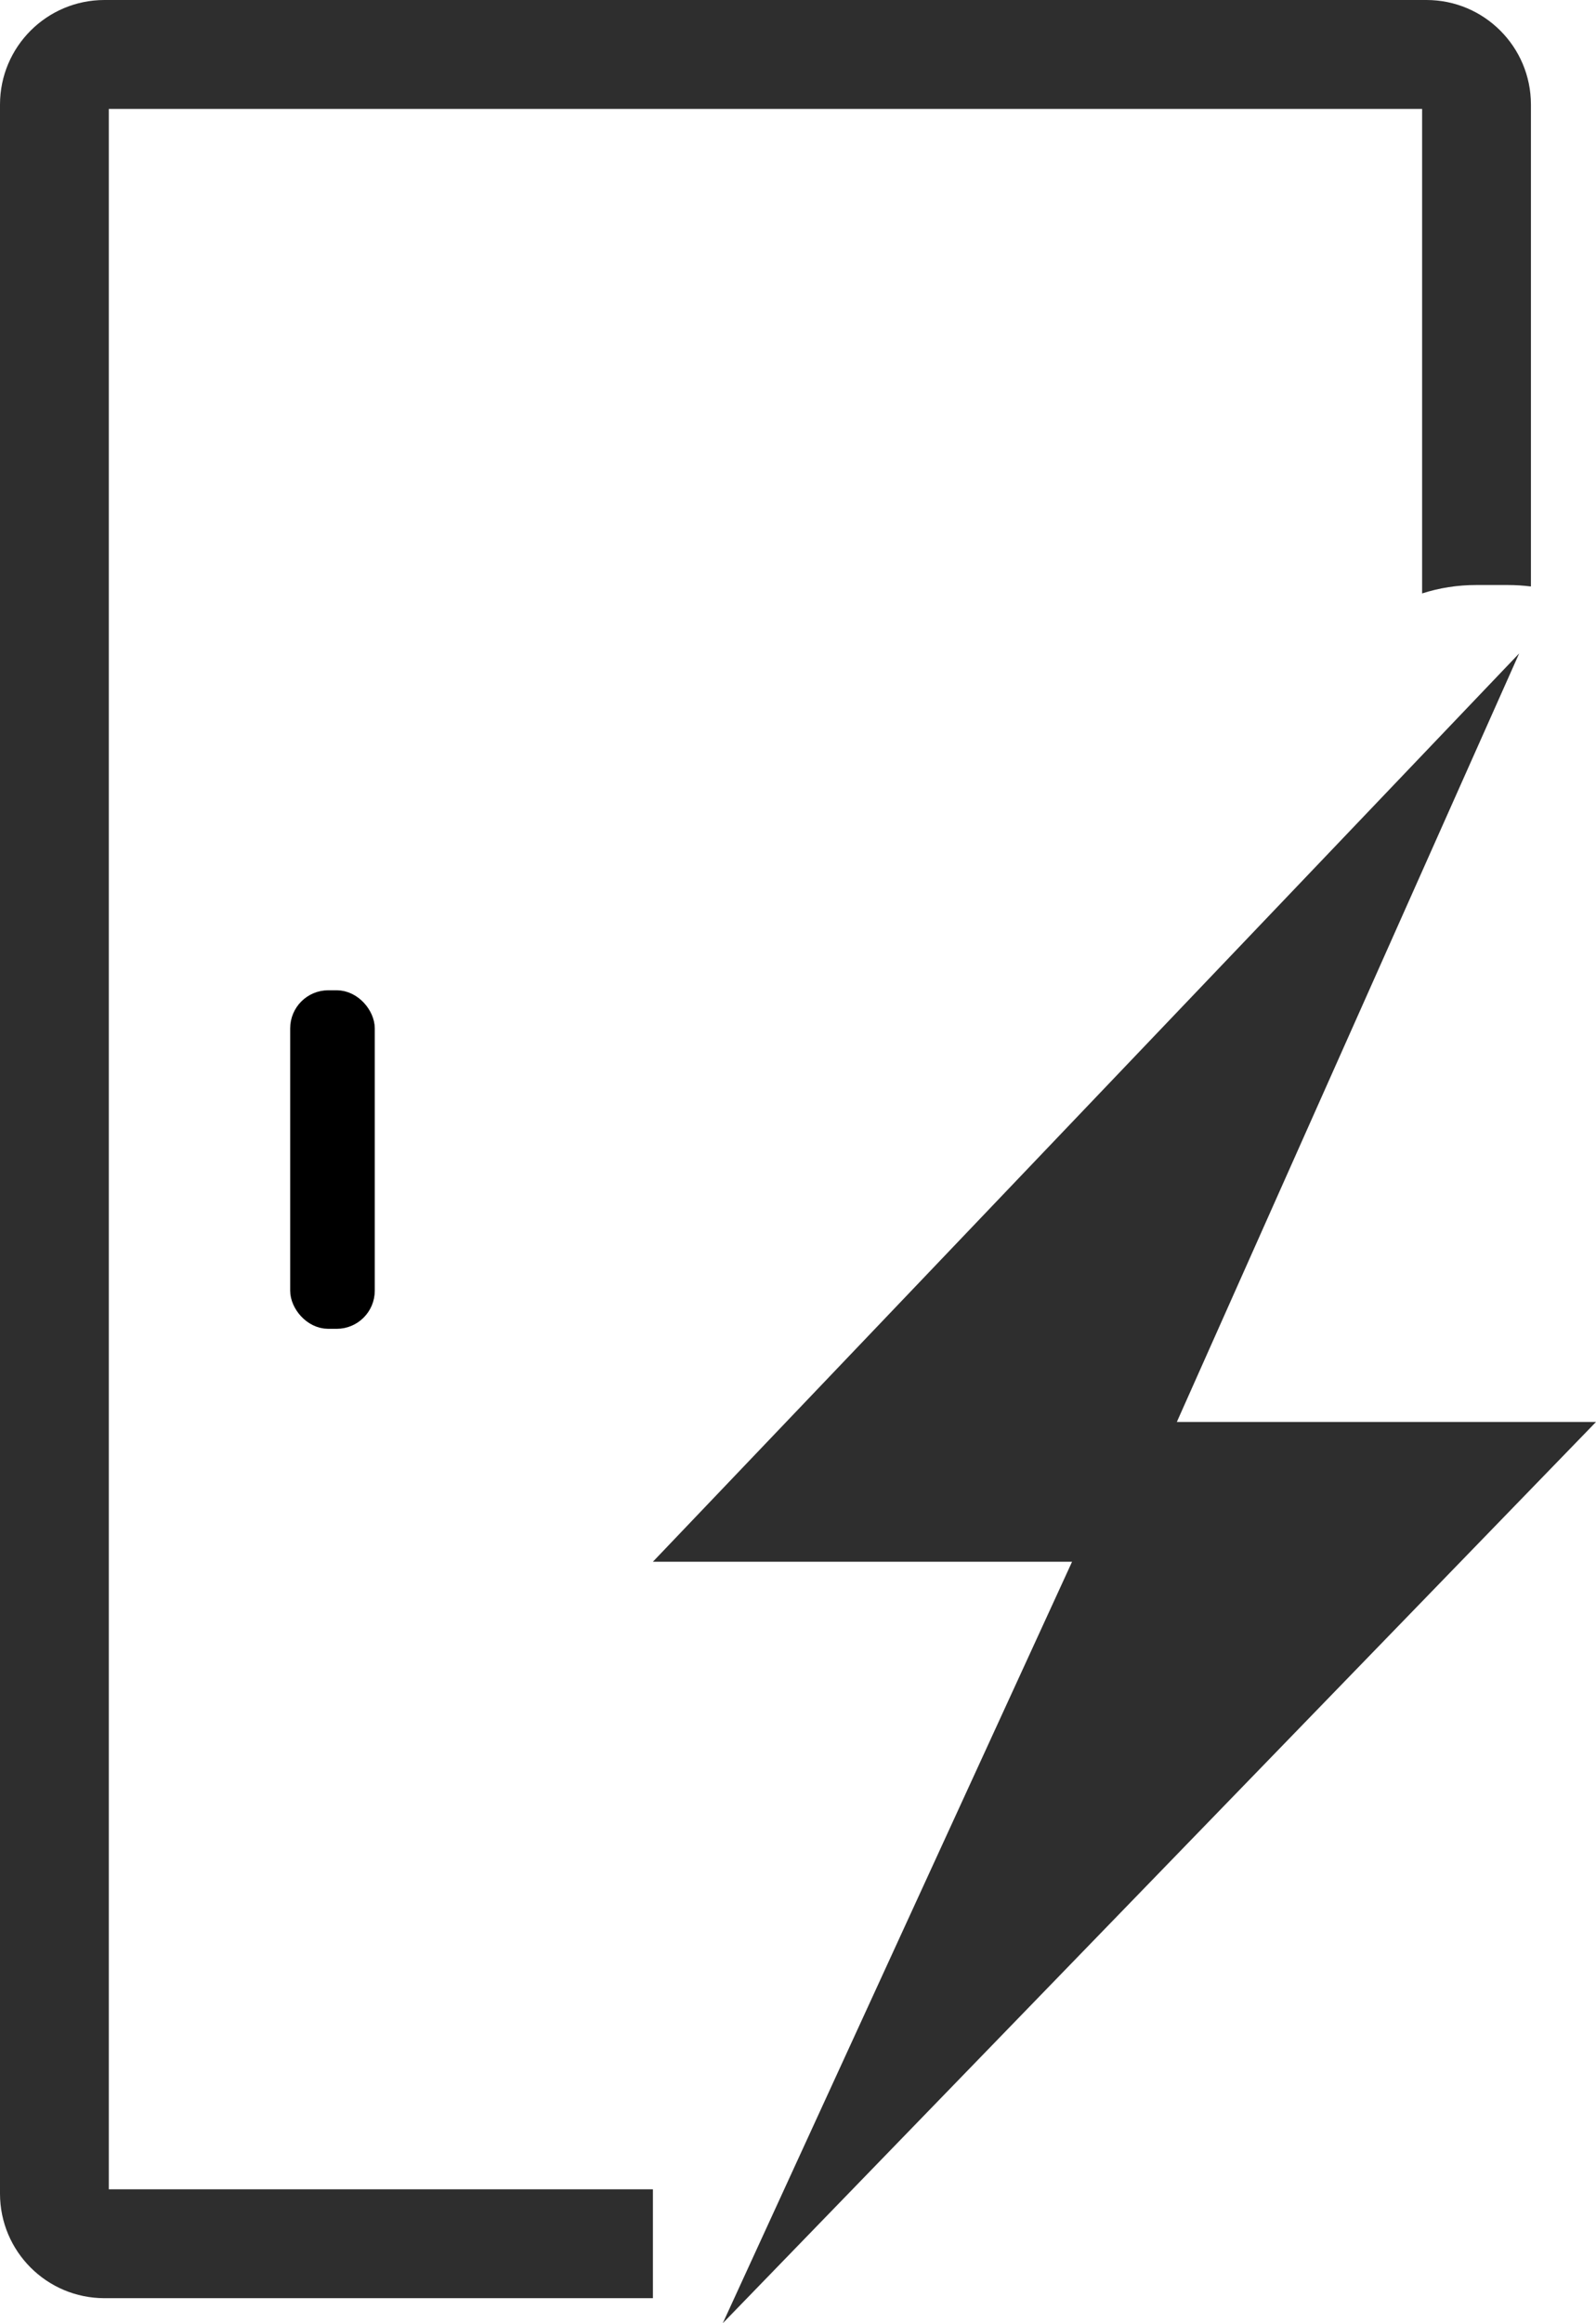
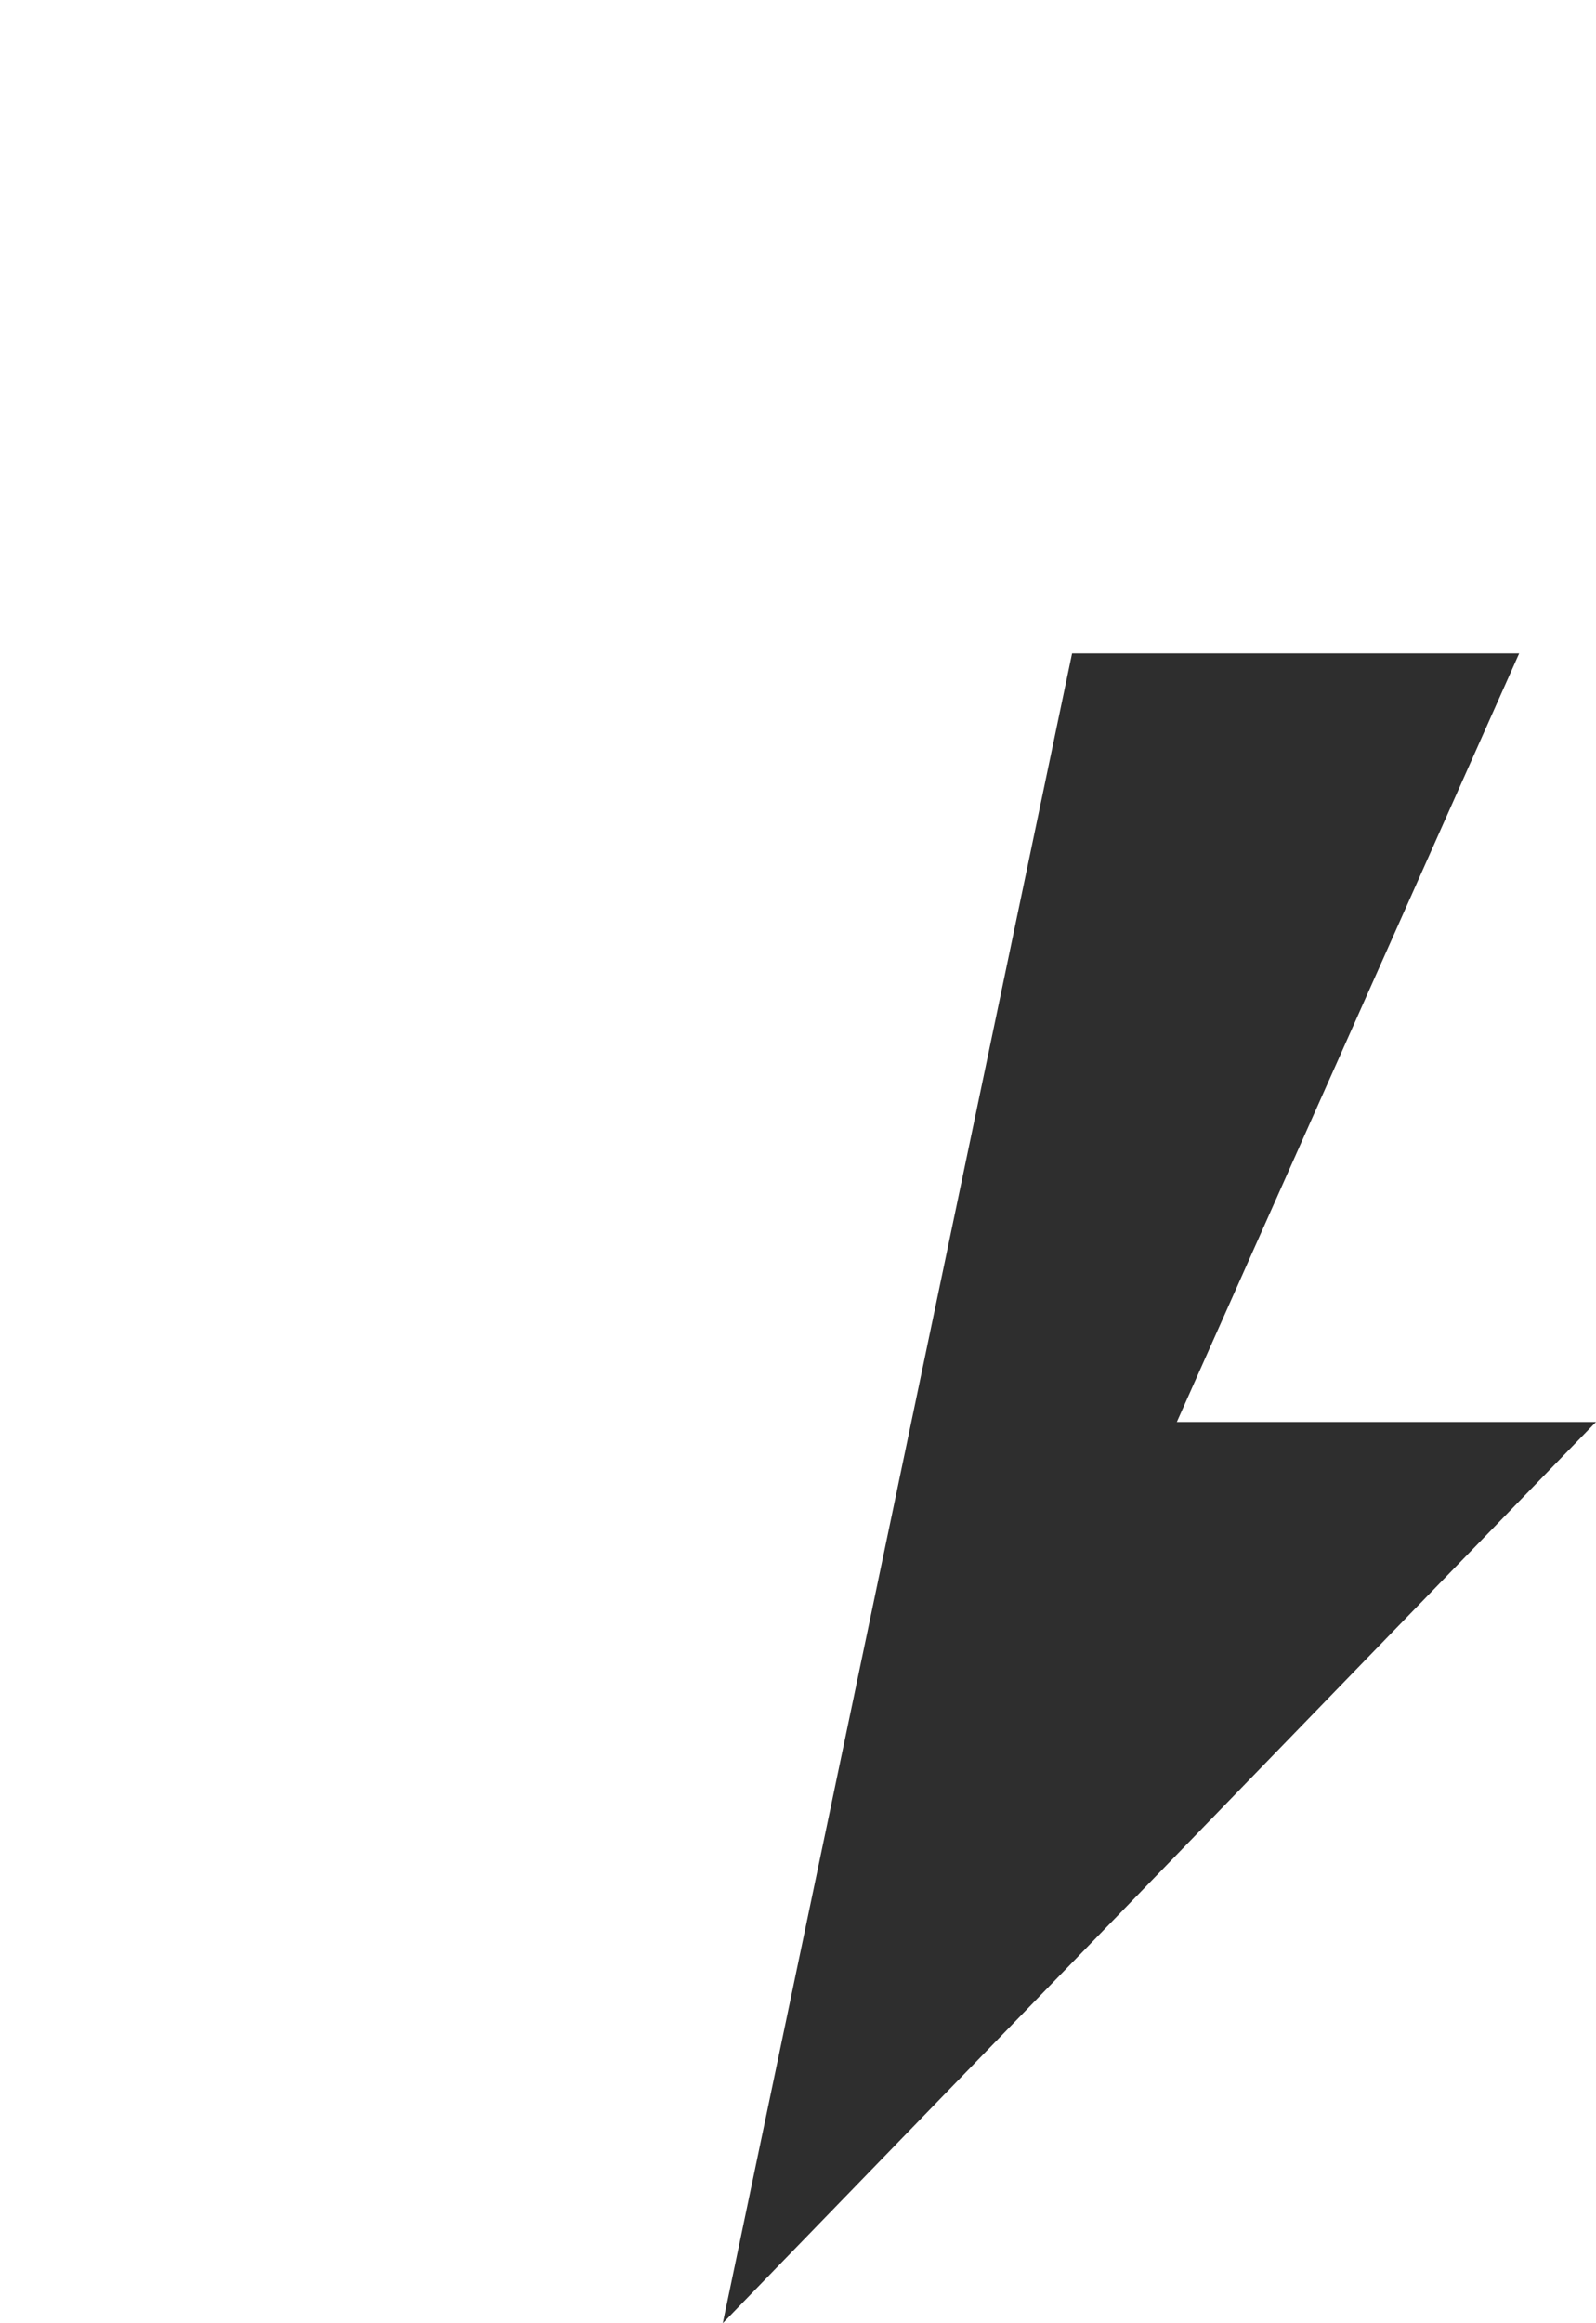
<svg xmlns="http://www.w3.org/2000/svg" width="22" height="32" viewBox="0 0 22 32" fill="none">
-   <rect x="4.152" y="13.792" width="0.862" height="4.359" rx="0.373" fill="black" stroke="black" stroke-width="0.304" />
-   <path d="M22 19.586H16.222L20.941 9L9 21.511H14.778L9.963 32L22 19.586Z" fill="#2E2E2E" />
-   <path fill-rule="evenodd" clip-rule="evenodd" d="M1.5 1.5V30.155H9V31.655H1.44C0.645 31.655 0 31.01 0 30.215V1.44C0 0.645 0.645 0 1.44 0H19.663C20.458 0 21.103 0.645 21.103 1.44V8.078C20.998 8.065 20.892 8.058 20.783 8.058H20.349C20.089 8.058 19.838 8.098 19.603 8.174V1.5H1.5Z" fill="#2E2E2E" />
+   <path d="M22 19.586H16.222L20.941 9H14.778L9.963 32L22 19.586Z" fill="#2E2E2E" />
</svg>